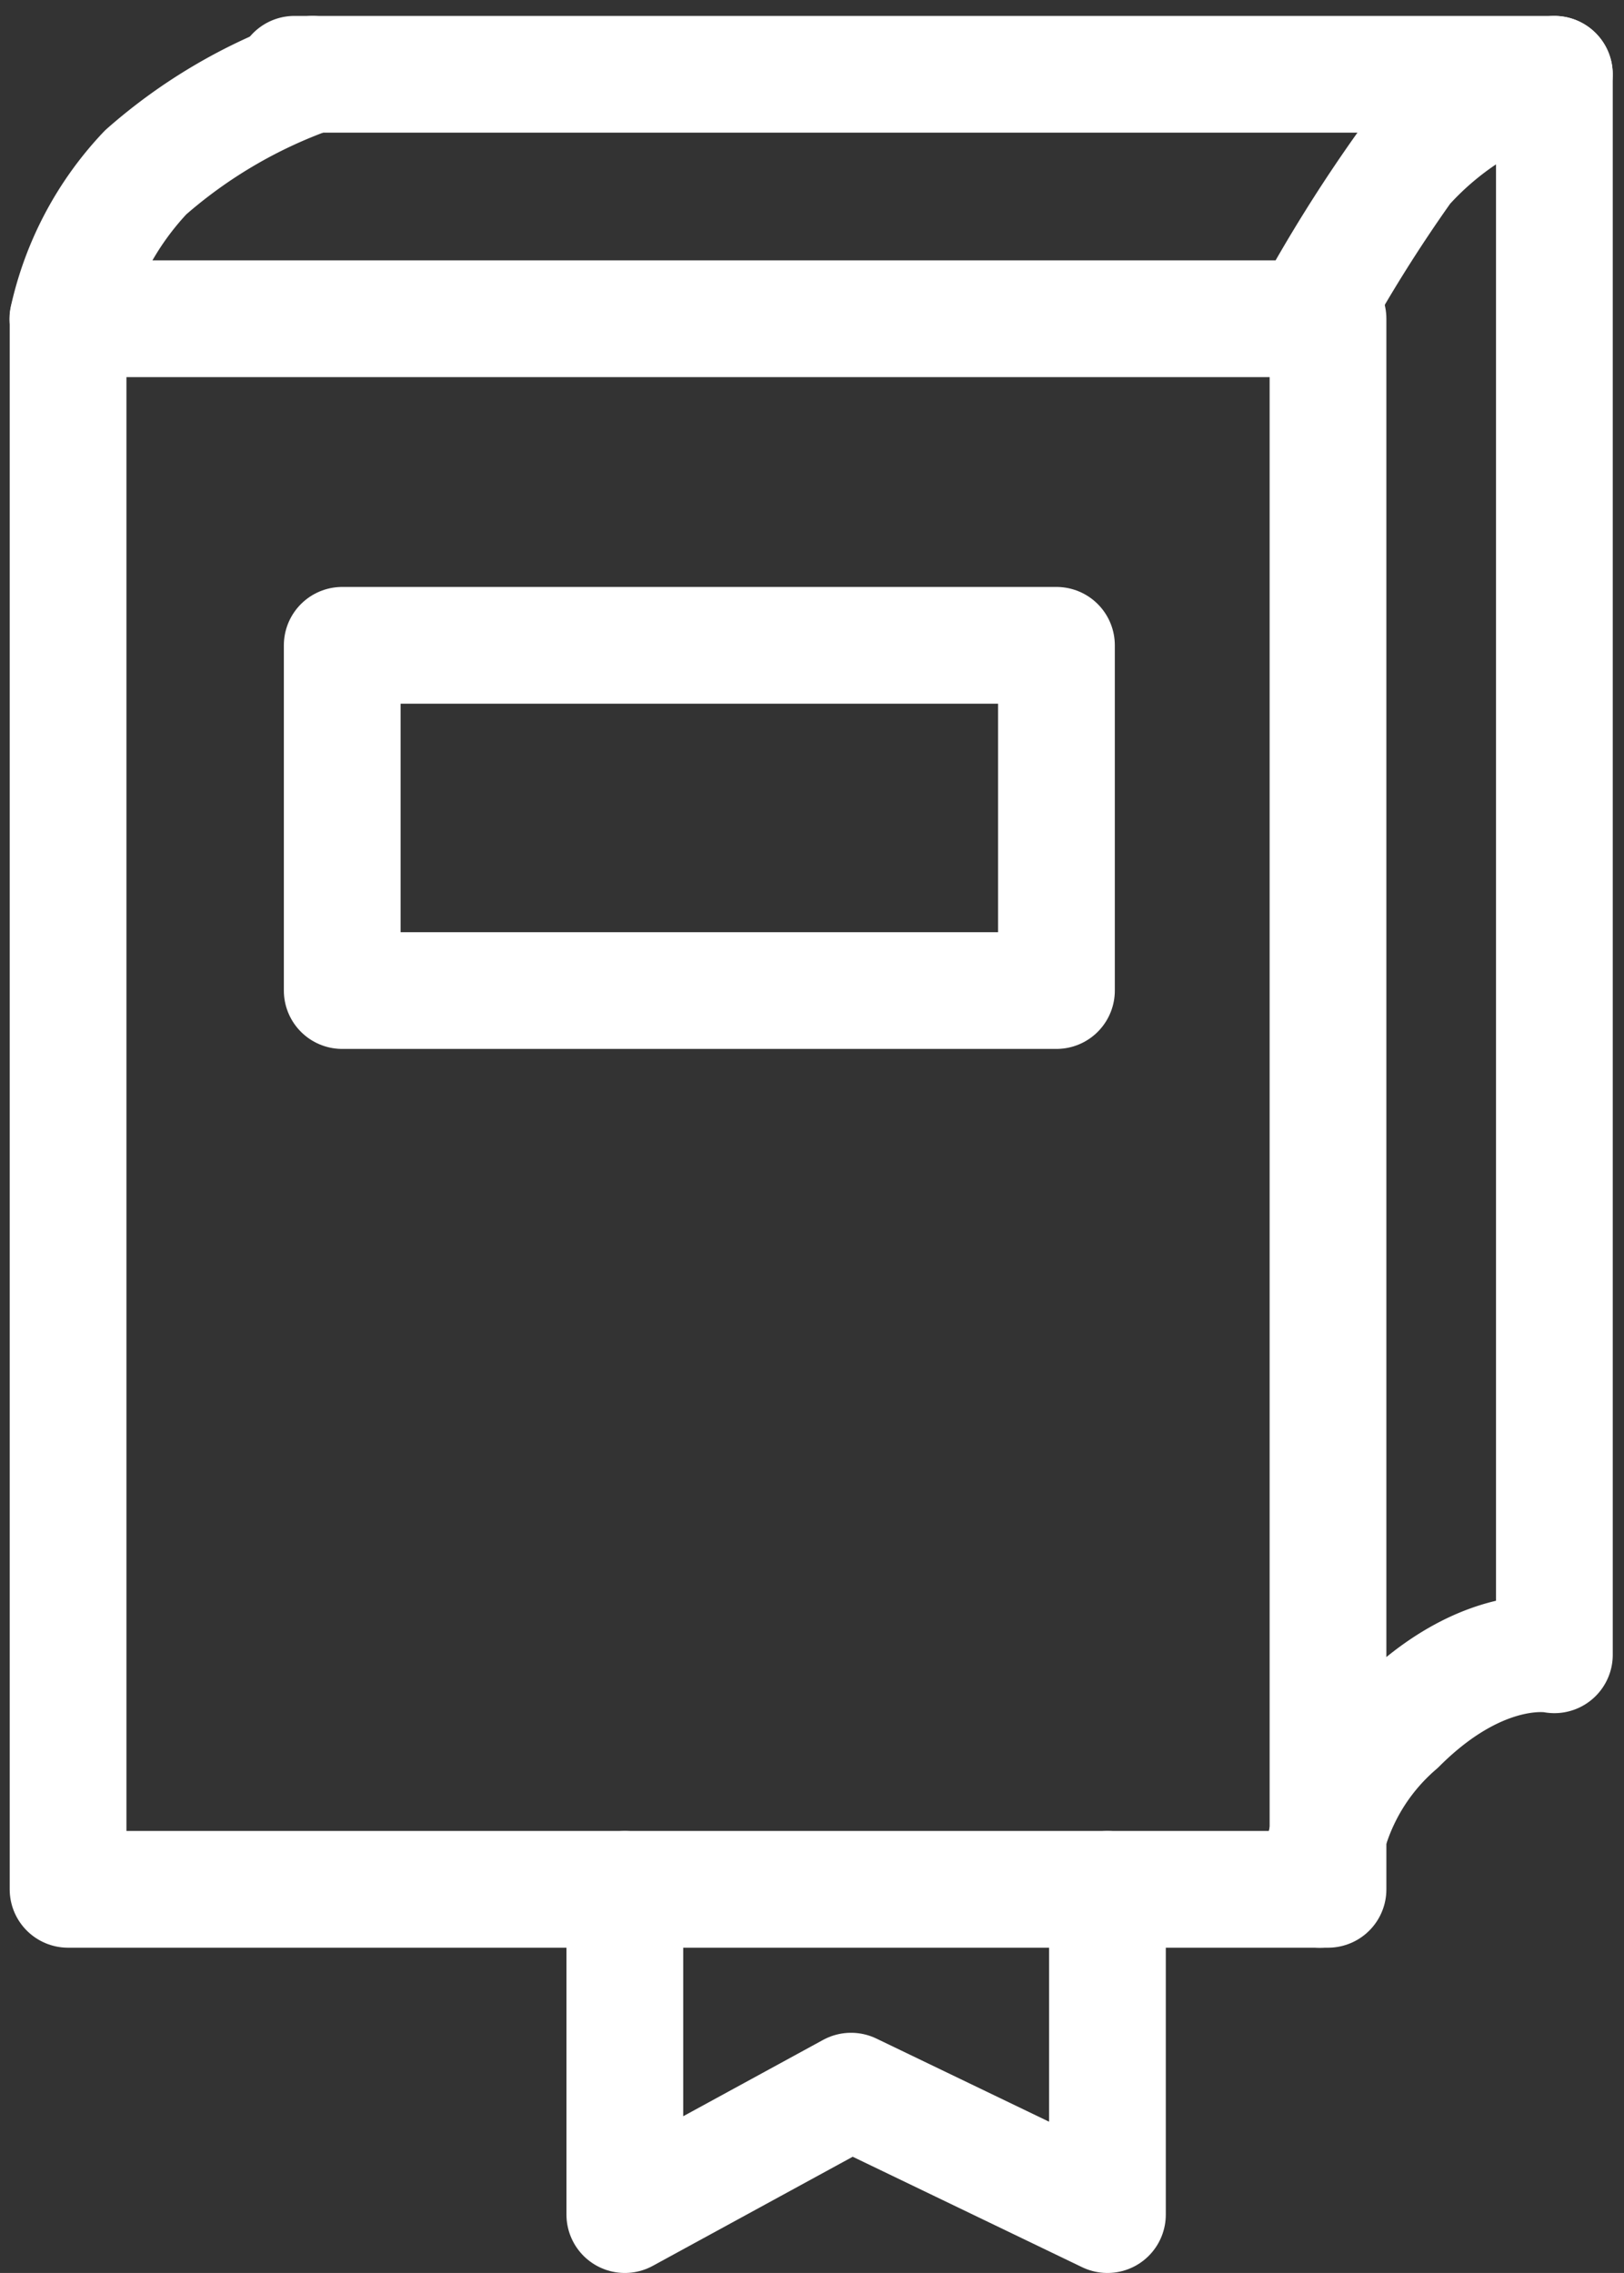
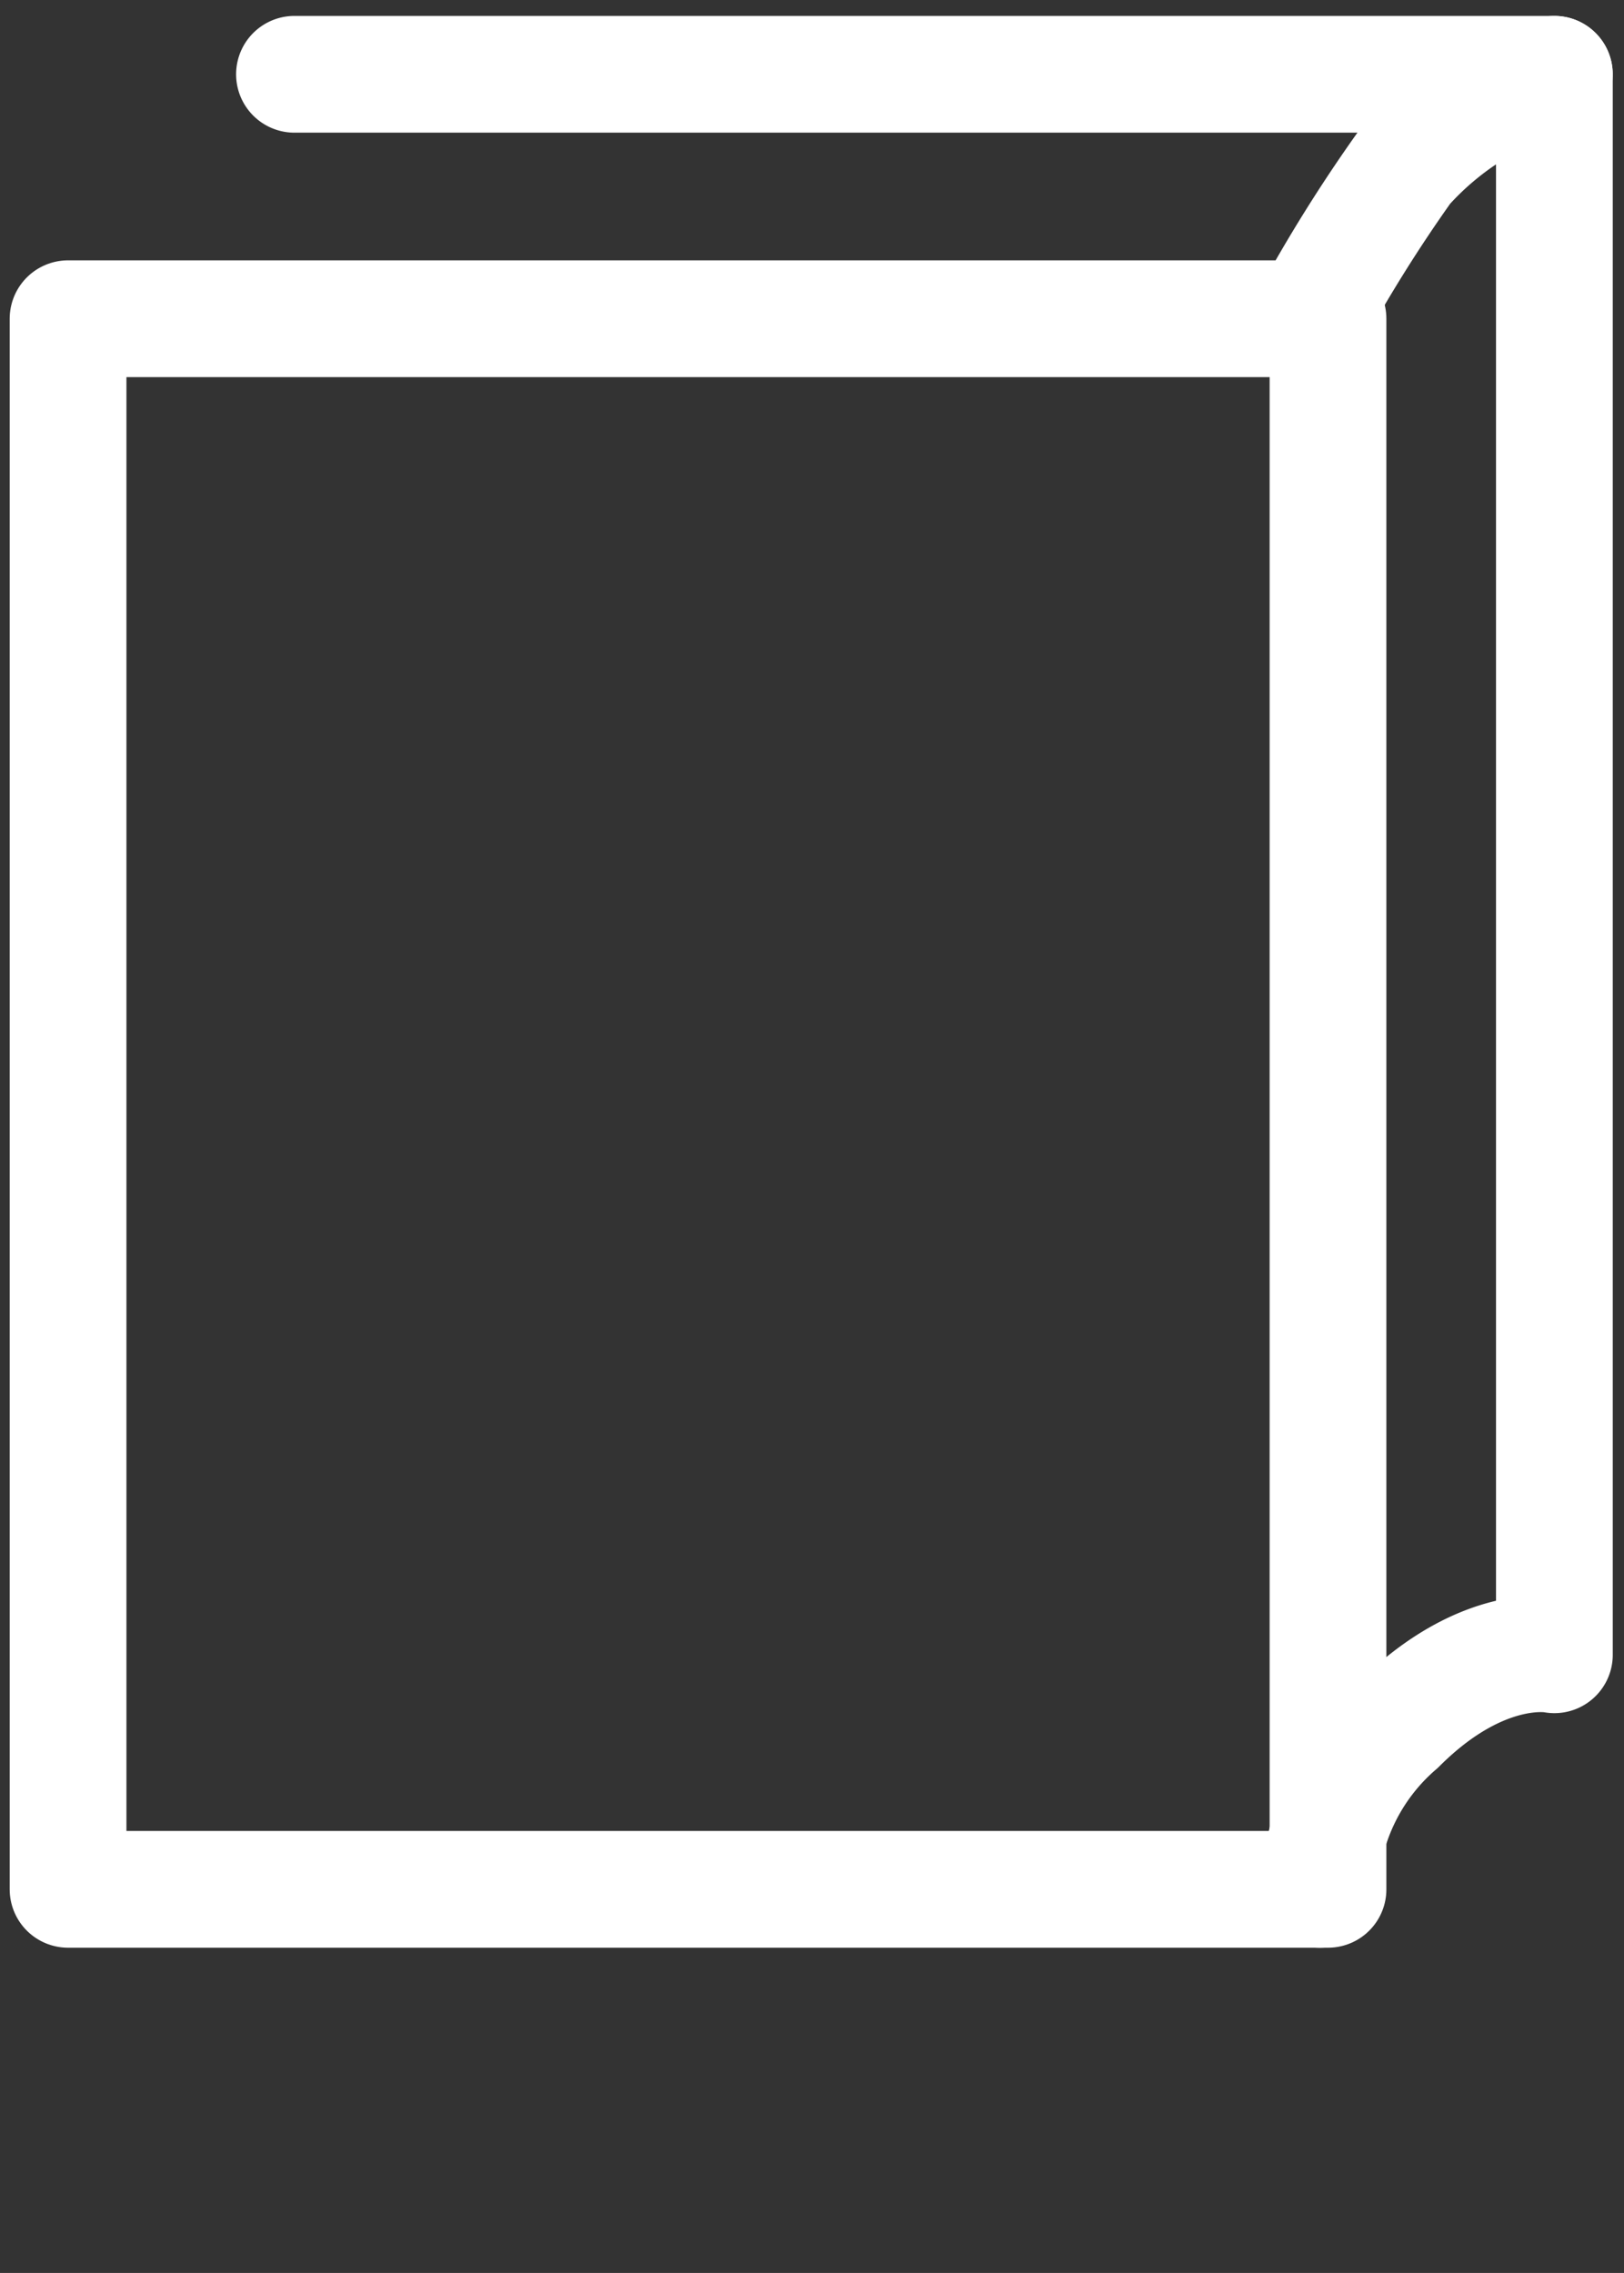
<svg xmlns="http://www.w3.org/2000/svg" width="41.731" height="58.406" viewBox="0 0 41.731 58.406">
  <rect x="0" y="0" width="41.731" height="58.406" fill="#333333" stroke="none" />
  <g id="ico_big_book_w" data-name="ico big book w" transform="translate(1.748 1.906)">
    <rect id="Rectangle_264" data-name="Rectangle 264" width="32.376" height="40.358" transform="translate(0.001 6.284)" stroke-width="3" stroke="#fff" stroke-linecap="round" stroke-linejoin="round" fill="none" />
    <path id="Path_521" data-name="Path 521" d="M1095.1,30.9h32.375V71.512s-1.819-.392-4.017,1.807a5.767,5.767,0,0,0-2.01,4.221" transform="translate(-1089.281 -30.897)" fill="none" stroke="#fff" stroke-linecap="round" stroke-linejoin="round" stroke-width="3" />
-     <path id="Path_522" data-name="Path 522" d="M1097.781,30.9a13.129,13.129,0,0,0-4.29,2.519,8,8,0,0,0-2,3.767" transform="translate(-1091.495 -30.897)" fill="none" stroke="#fff" stroke-linecap="round" stroke-linejoin="round" stroke-width="3" />
-     <path id="Path_523" data-name="Path 523" d="M1112.686,58.773V67.13l-6.588-3.172-5.813,3.172V58.773" transform="translate(-1085.977 -12.13)" fill="none" stroke="#fff" stroke-linecap="round" stroke-linejoin="round" stroke-width="3" />
-     <rect id="Rectangle_265" data-name="Rectangle 265" width="18.353" height="8.871" transform="translate(7.046 14.676)" stroke-width="3" stroke="#fff" stroke-linecap="round" stroke-linejoin="round" fill="none" />
    <path id="Path_524" data-name="Path 524" d="M1117.13,30.9a8.029,8.029,0,0,0-3.849,2.387,38.6,38.6,0,0,0-2.436,3.9" transform="translate(-1078.938 -30.897)" fill="none" stroke="#fff" stroke-linecap="round" stroke-linejoin="round" stroke-width="3" />
  </g>
</svg>